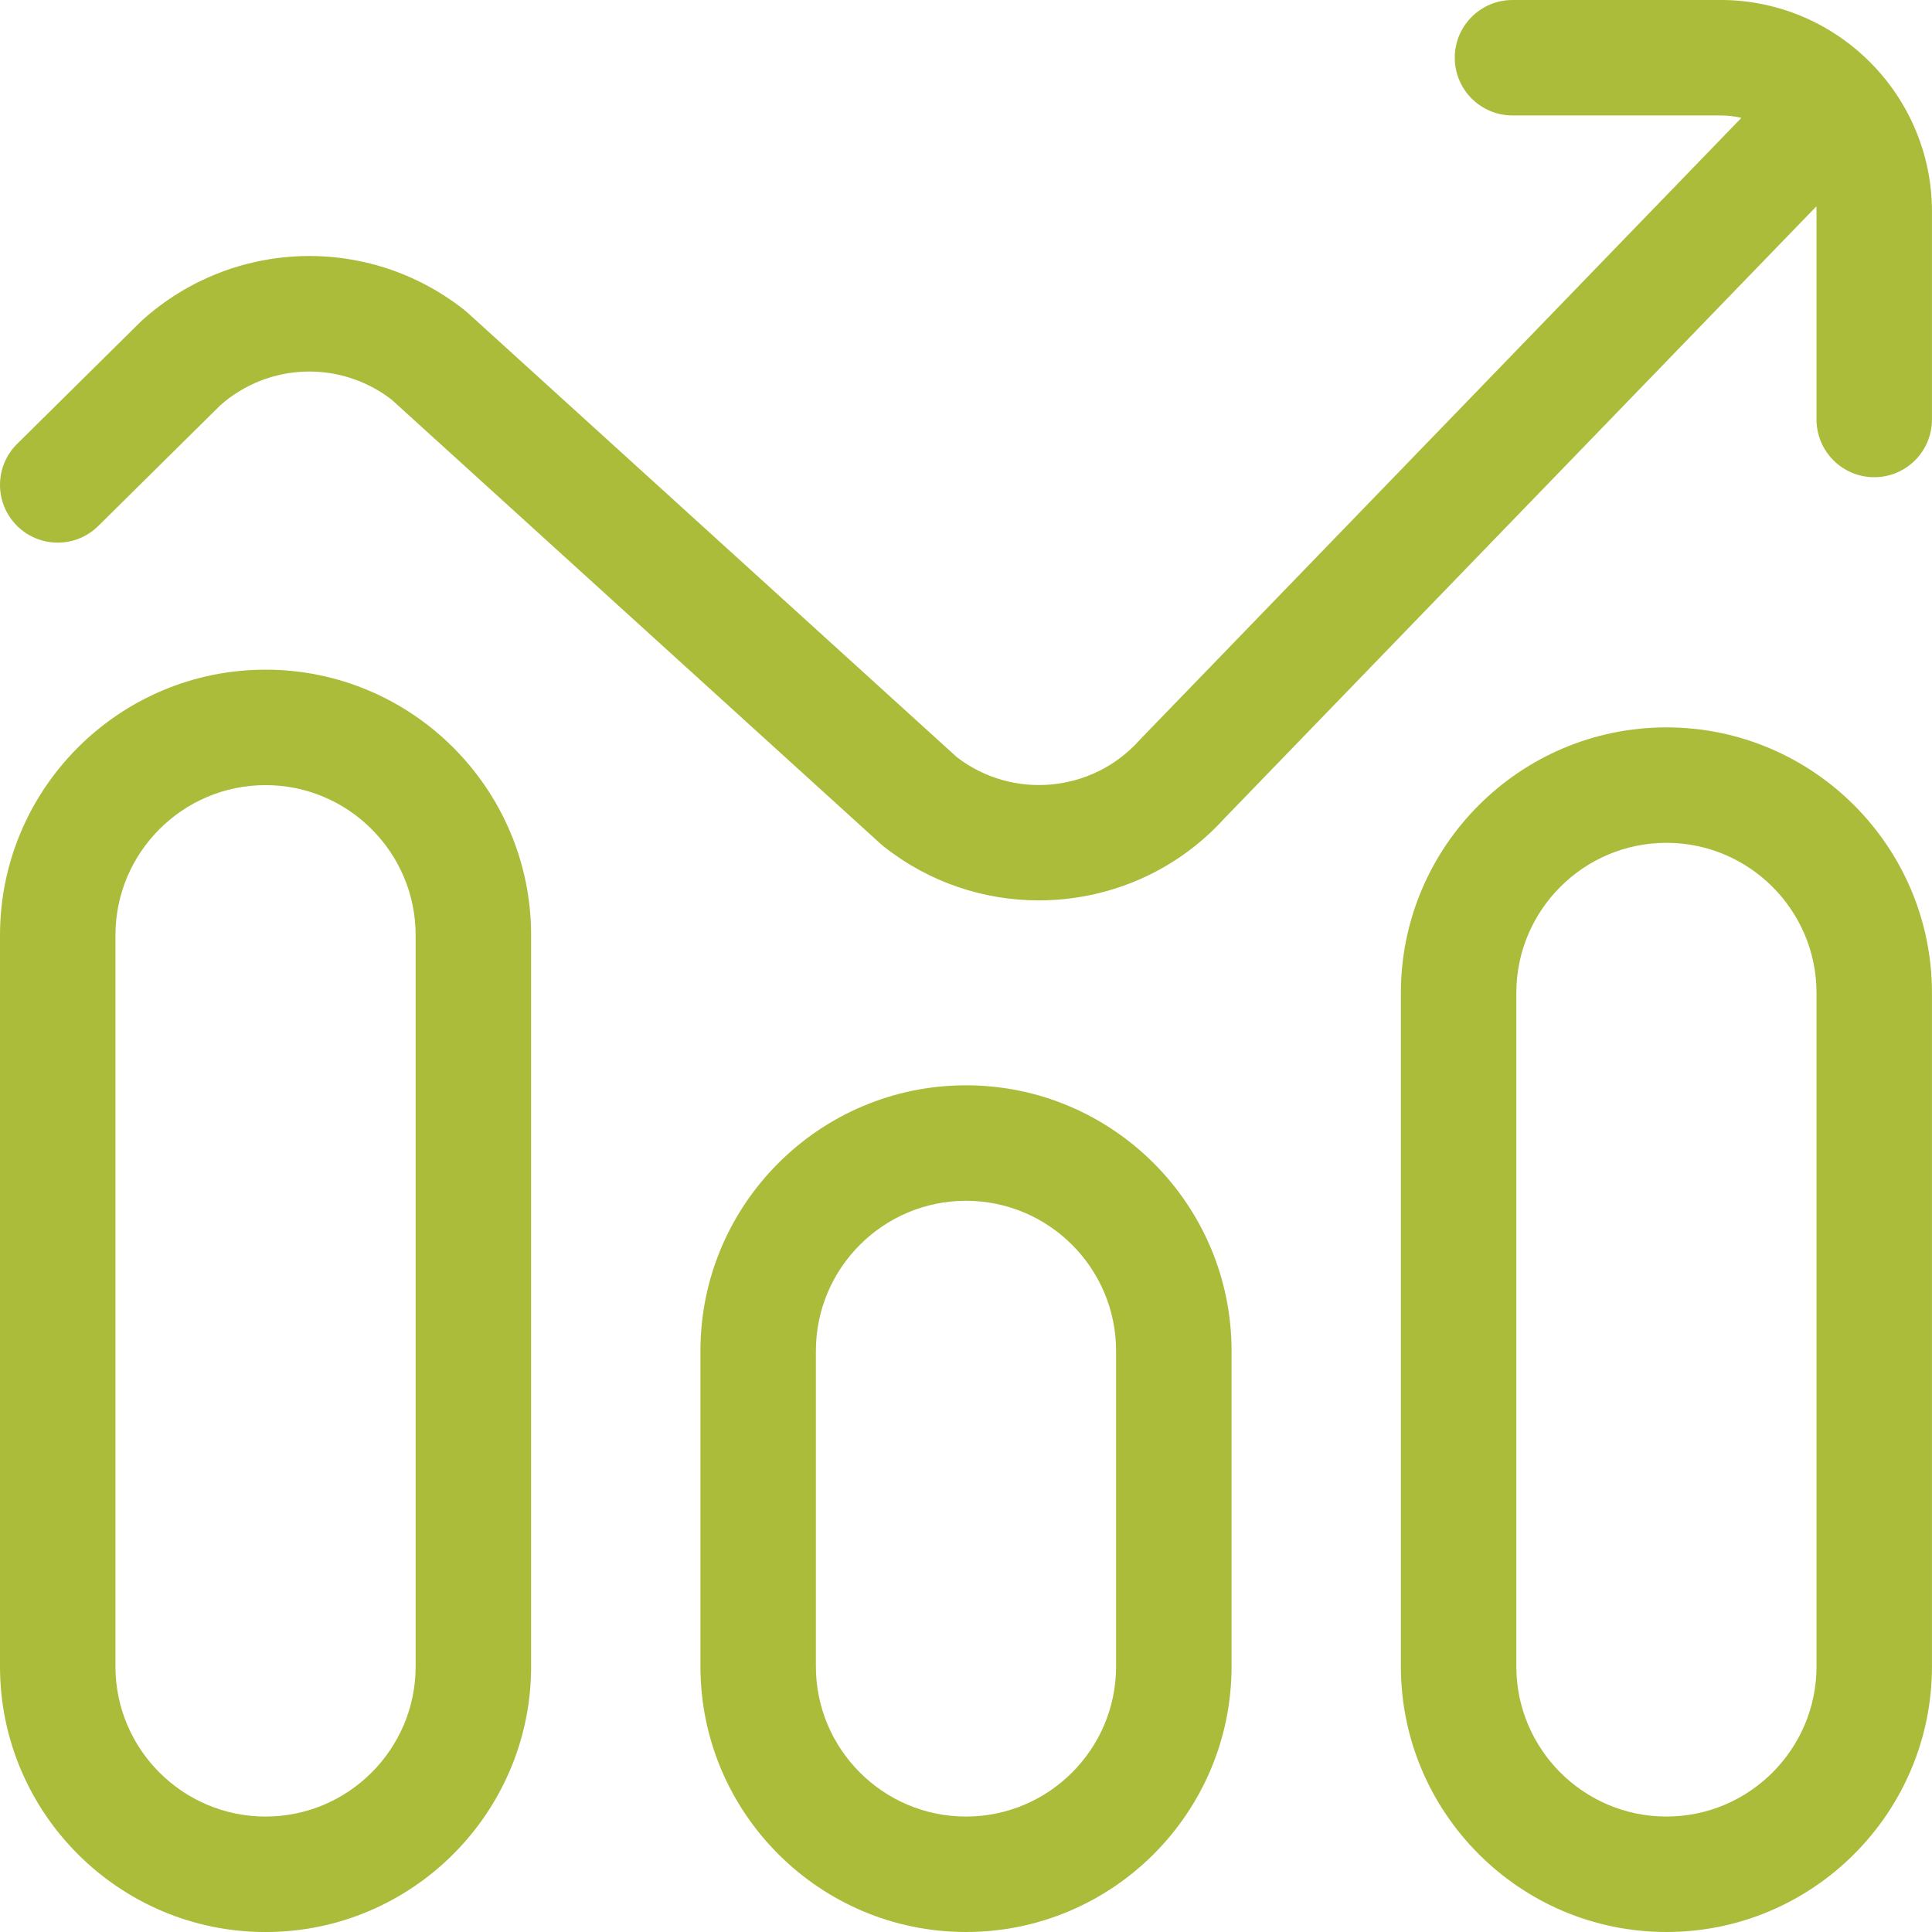
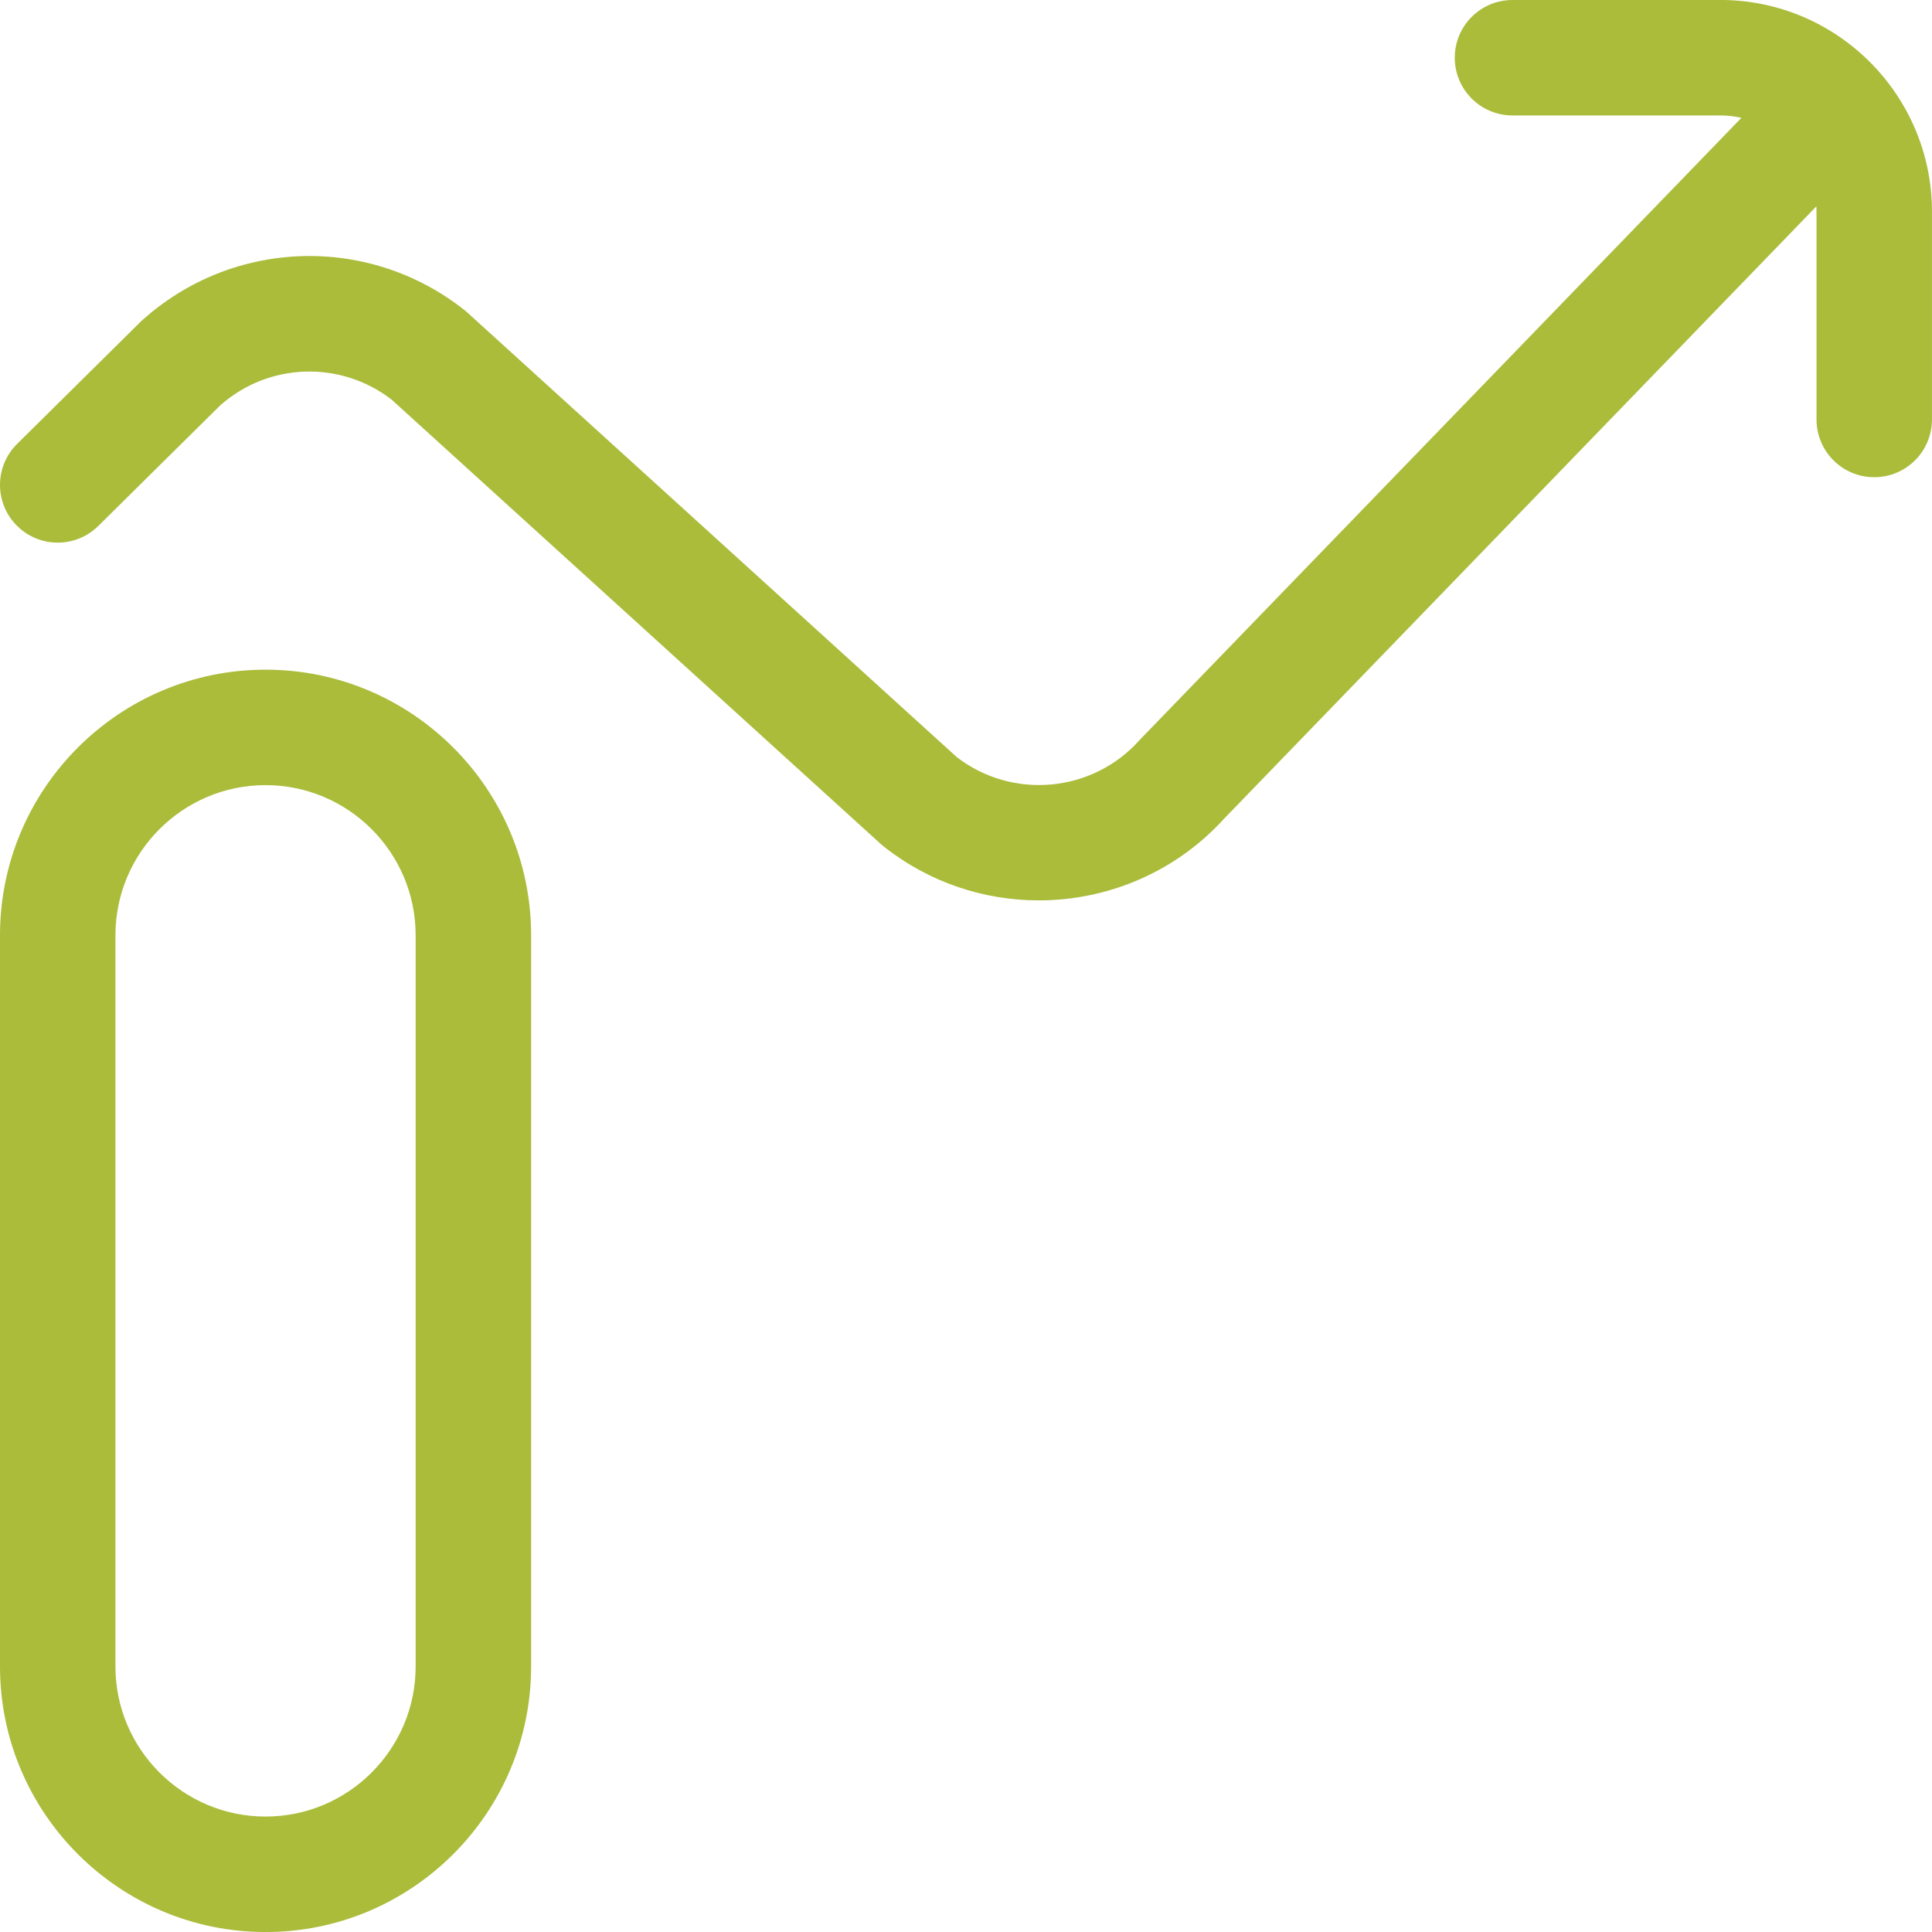
<svg xmlns="http://www.w3.org/2000/svg" width="53" height="53" viewBox="0 0 53 53" fill="none">
  <path d="M7.285 18.371C3.268 18.371 0 21.639 0 25.656V45.716C0 49.733 3.268 53.001 7.285 53.001C11.302 53.001 14.57 49.733 14.57 45.716V25.656C14.57 21.639 11.302 18.371 7.285 18.371ZM11.402 45.716C11.402 47.986 9.555 49.833 7.285 49.833C5.015 49.833 3.167 47.986 3.167 45.716V25.656C3.167 23.386 5.015 21.538 7.285 21.538C9.555 21.538 11.402 23.386 11.402 25.656V45.716Z" fill="#ABBC3B" />
-   <path d="M26.5 29.773C22.483 29.773 19.215 33.041 19.215 37.058V45.715C19.215 49.733 22.483 53 26.5 53C30.517 53 33.785 49.733 33.785 45.715V37.058C33.785 33.041 30.517 29.773 26.5 29.773ZM30.617 45.715C30.617 47.986 28.77 49.833 26.5 49.833C24.23 49.833 22.382 47.986 22.382 45.715V37.058C22.382 34.788 24.23 32.941 26.5 32.941C28.77 32.941 30.617 34.788 30.617 37.058V45.715Z" fill="#ABBC3B" />
-   <path d="M45.715 19.954C41.698 19.954 38.43 23.222 38.43 27.239V45.715C38.43 49.732 41.698 53 45.715 53C49.732 53 52.999 49.732 52.999 45.715V27.239C52.999 23.222 49.732 19.954 45.715 19.954ZM49.832 45.715C49.832 47.985 47.985 49.833 45.715 49.833C43.444 49.833 41.597 47.985 41.597 45.715V27.239C41.597 24.969 43.444 23.121 45.715 23.121C47.985 23.121 49.832 24.969 49.832 27.239V45.715Z" fill="#ABBC3B" />
  <path d="M47.193 -0H41.492C40.617 -0 39.908 0.709 39.908 1.583C39.908 2.458 40.617 3.167 41.492 3.167H47.193C47.392 3.167 47.586 3.19 47.772 3.232L31.289 20.273C31.275 20.287 31.263 20.301 31.25 20.315C29.96 21.748 27.774 21.944 26.25 20.772L12.826 8.578C12.8 8.553 12.773 8.53 12.744 8.508C10.113 6.427 6.393 6.545 3.898 8.788C3.879 8.805 3.861 8.822 3.844 8.84L0.47 12.177C-0.152 12.792 -0.157 13.794 0.458 14.416C1.073 15.038 2.076 15.043 2.697 14.428L6.042 11.12C7.372 9.944 9.335 9.88 10.741 10.961L24.164 23.155C24.191 23.179 24.218 23.202 24.246 23.224C25.499 24.215 27.002 24.7 28.497 24.7C30.373 24.7 32.238 23.937 33.584 22.455L49.828 5.661C49.831 5.709 49.832 5.757 49.832 5.806V11.507C49.832 12.382 50.541 13.091 51.416 13.091C52.291 13.091 52.999 12.382 52.999 11.507V5.806C52.999 2.603 50.394 -0.001 47.193 -0.001V-0Z" fill="#ABBC3B" />
</svg>